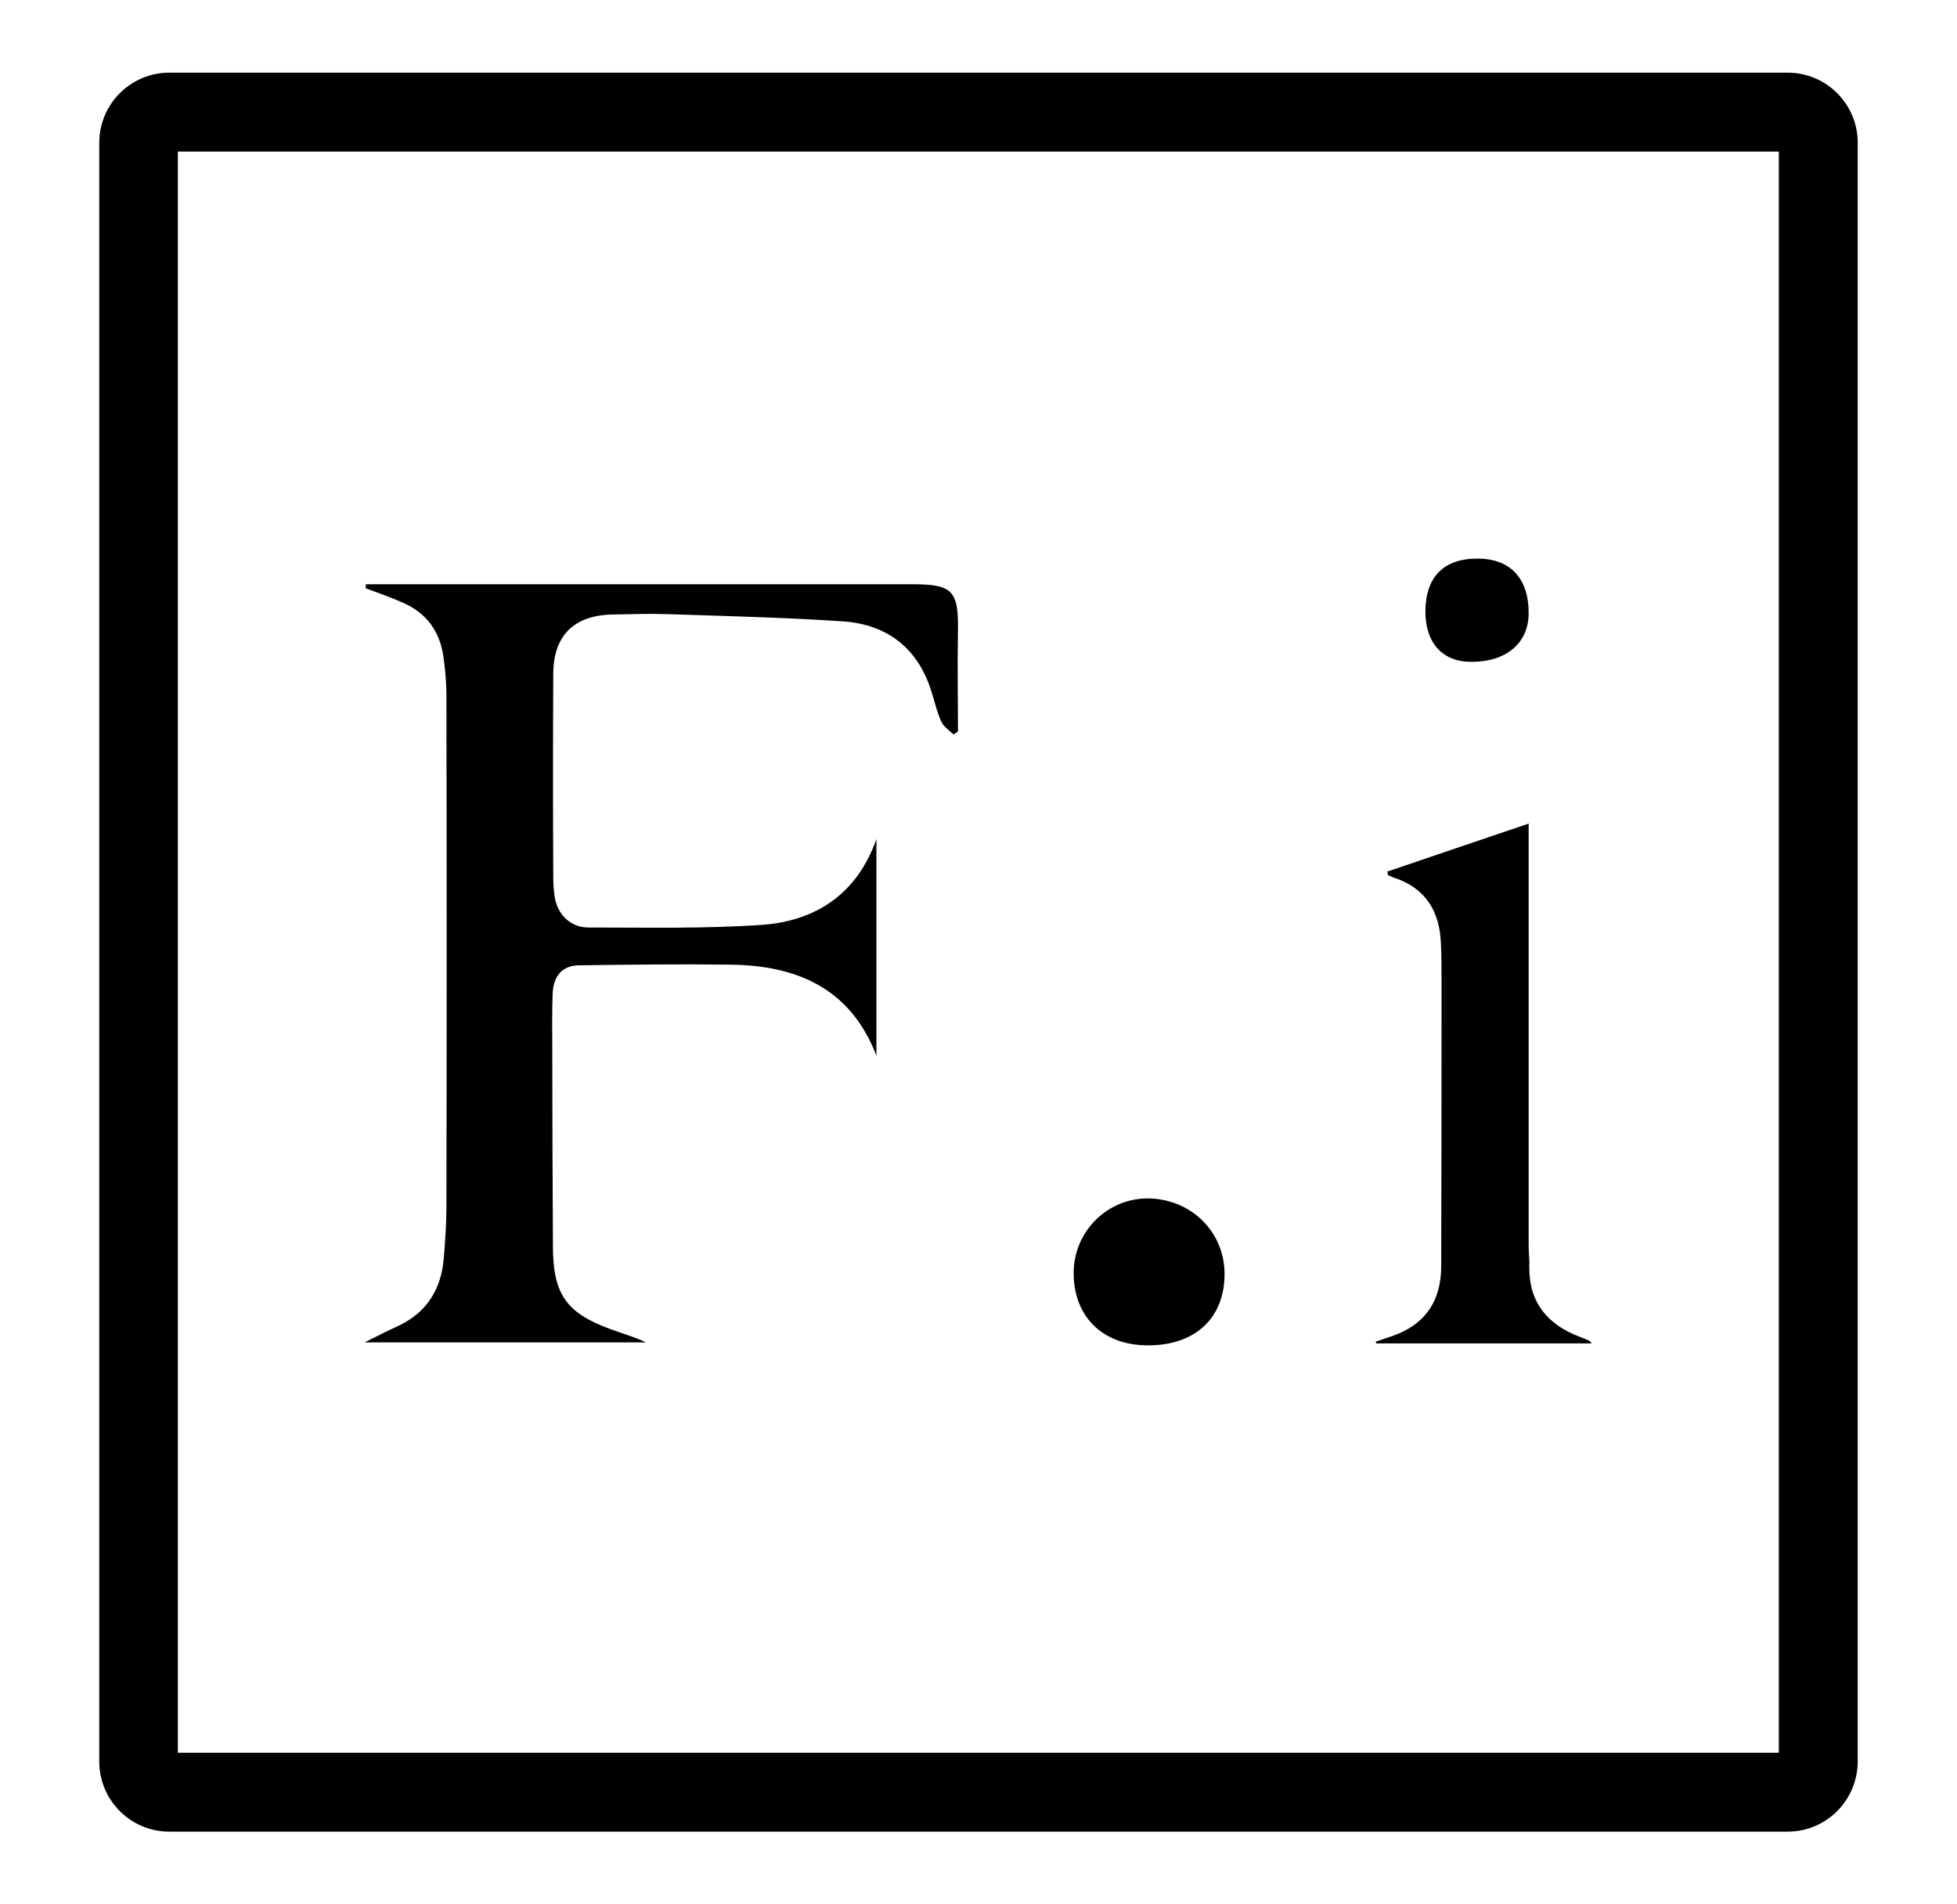
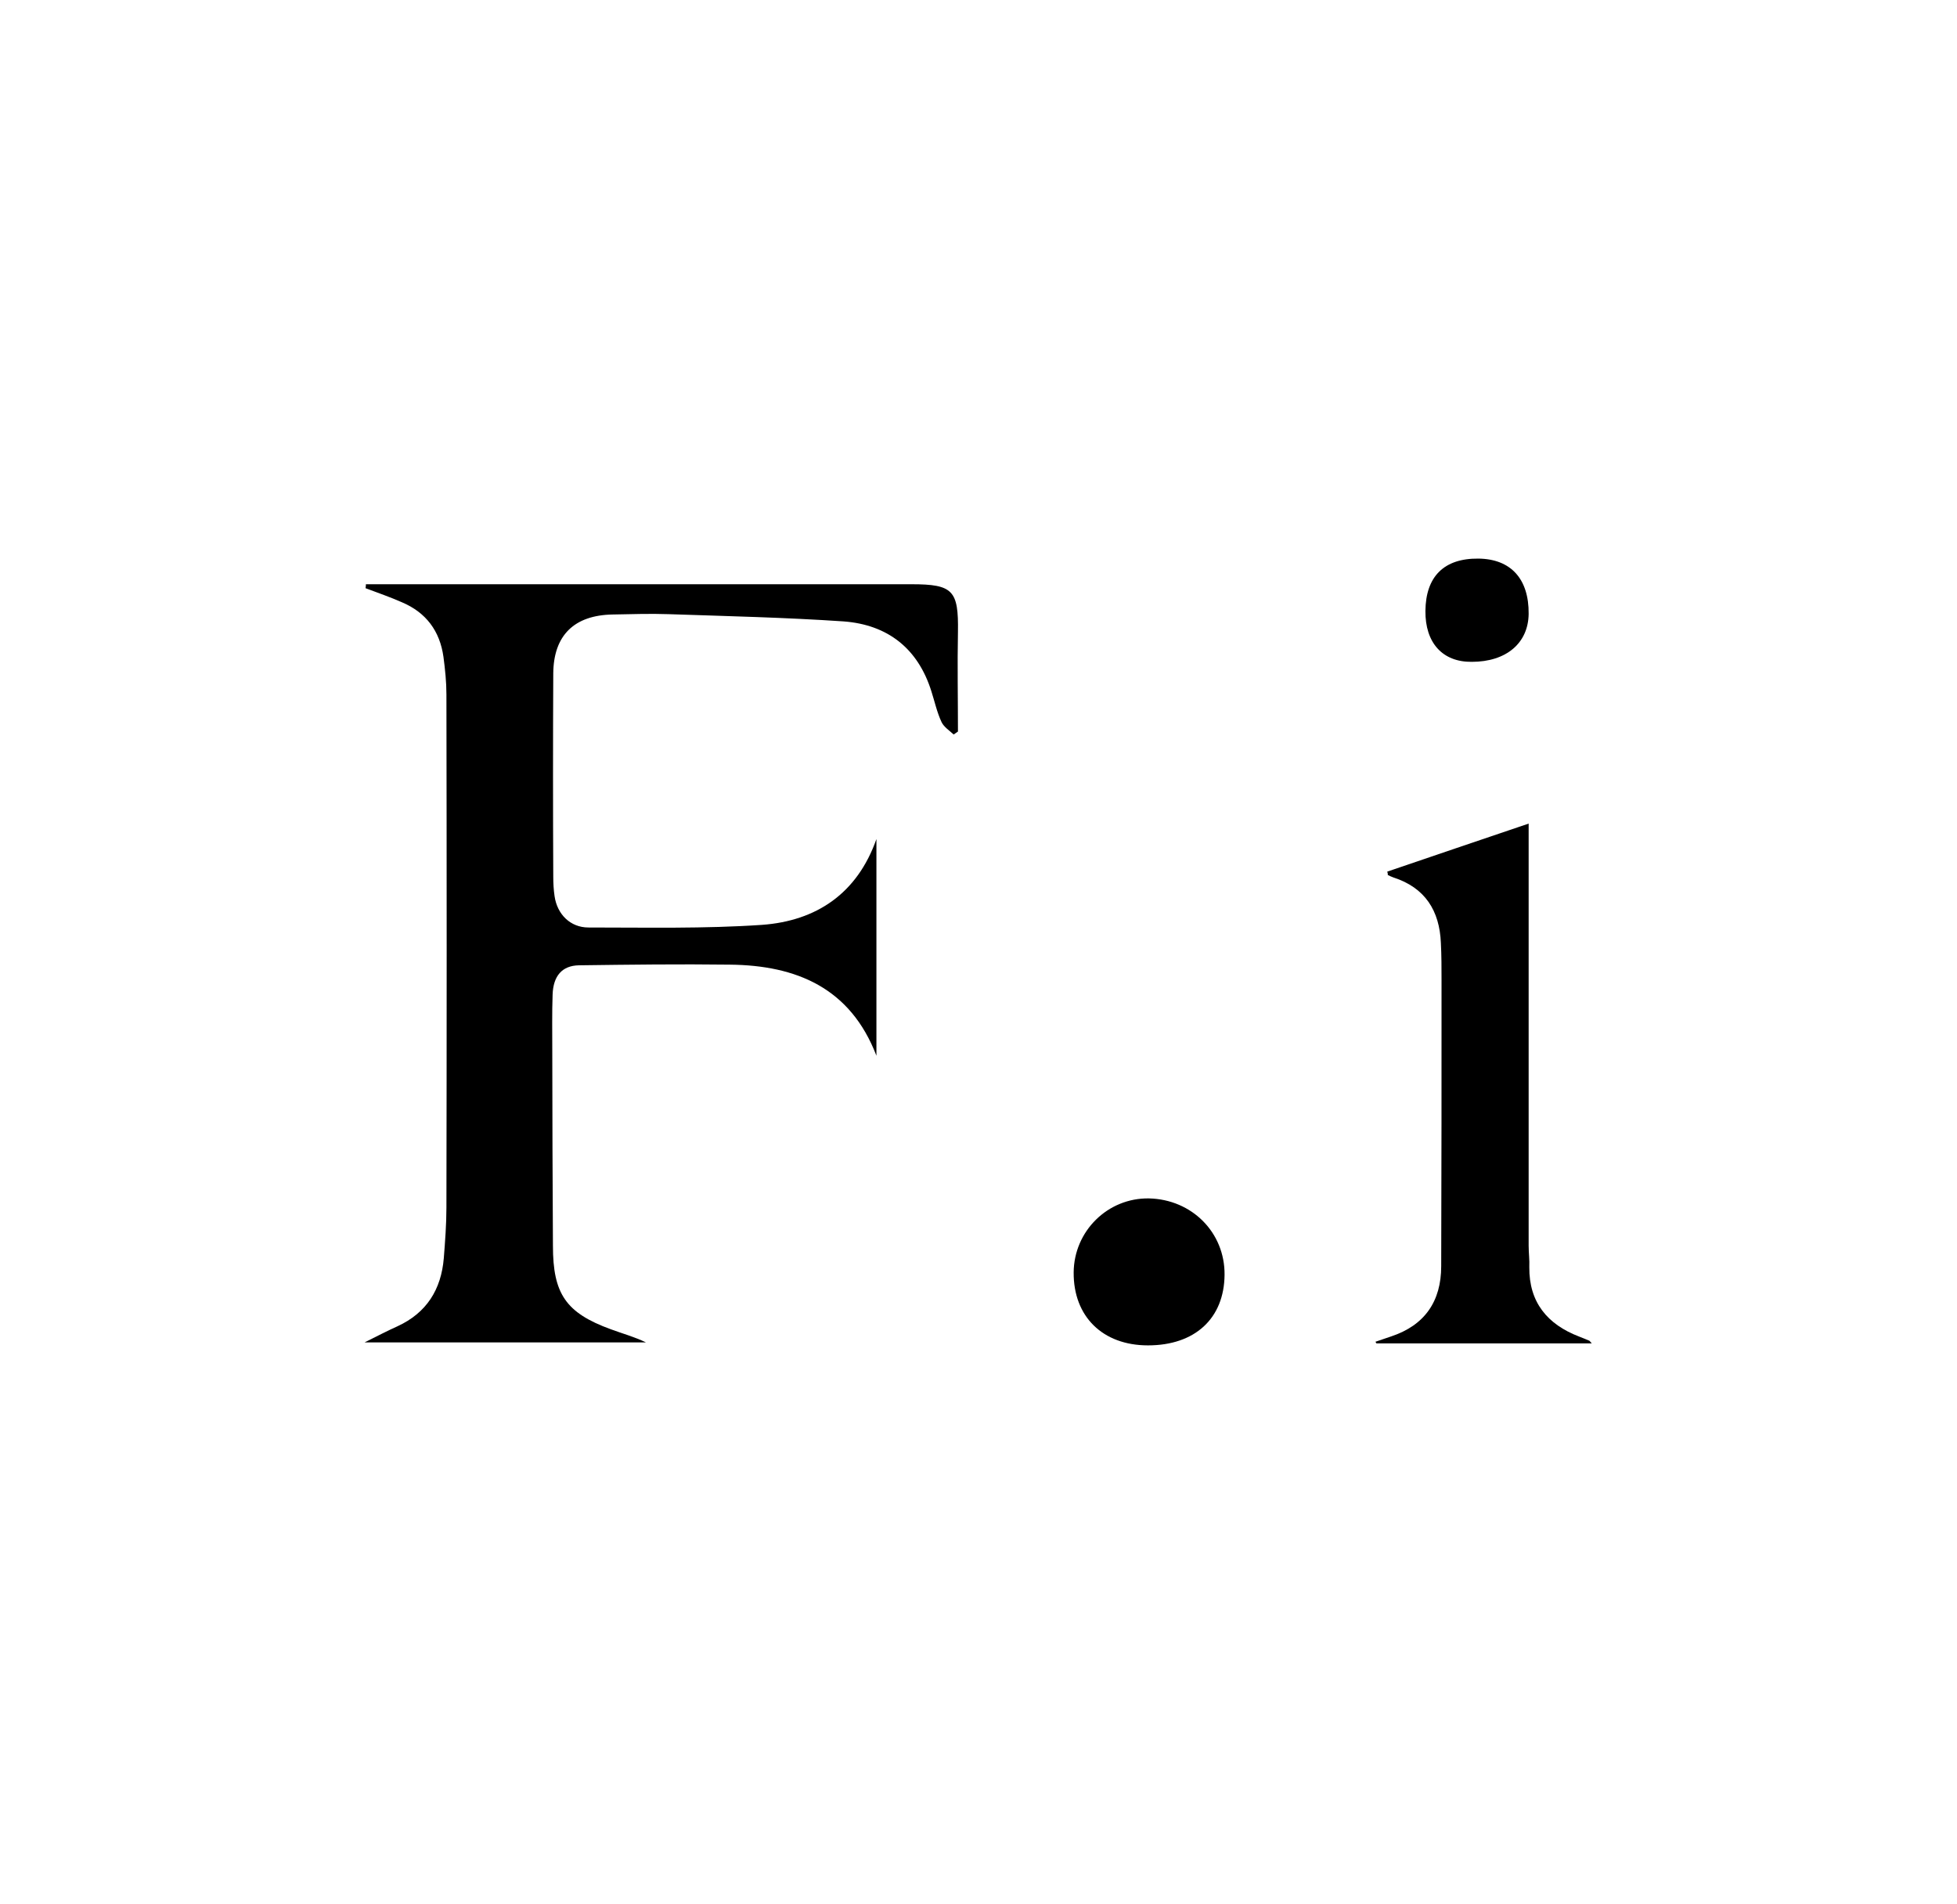
<svg xmlns="http://www.w3.org/2000/svg" id="Laag_1" x="0px" y="0px" viewBox="0 0 595.3 579.2" style="enable-background:new 0 0 595.3 579.2;" xml:space="preserve">
  <style type="text/css">	.st0{fill:none;stroke:#000000;stroke-width:12;stroke-miterlimit:10;}</style>
  <g>
-     <path d="M543.8,557.1H51.5c-11.8,0-21.3-9.6-21.3-21.3V43.4c0-11.8,9.6-21.3,21.3-21.3h492.3c11.8,0,21.3,9.6,21.3,21.3v492.3  C565.1,547.5,555.6,557.1,543.8,557.1z M54.1,533.1h487v-487h-487V533.1z" />
-   </g>
+     </g>
  <g>
    <g>
      <path d="M111.3,177.7c1.8,0,3.6,0,5.4,0c53.5,0,107.1,0,160.6,0c12.6,0,14.3,1.9,14.1,14.5c-0.2,10.1,0,20.2,0,30.3   c-0.4,0.3-0.9,0.6-1.3,0.9c-1.3-1.2-3-2.3-3.7-3.8c-1.4-3-2.1-6.3-3.1-9.4c-4.1-13-13.3-20.2-26.7-21.2   c-17.7-1.2-35.5-1.6-53.2-2.2c-5.6-0.2-11.3,0-17,0.1c-11.7,0.2-18,6.3-18.1,17.9c-0.1,20.6-0.1,41.2,0,61.8c0,2,0.1,4,0.4,6   c0.8,5.5,4.8,9.5,10.3,9.5c17.6,0,35.2,0.4,52.8-0.8c16.6-1.2,29-9.6,34.8-26.1c0,22,0,43.9,0,65.9c-7.9-20.6-24.3-27.5-44.6-27.7   c-15.3-0.2-30.6,0-45.9,0.2c-5.1,0.1-7.8,3.2-8,8.9c-0.2,5.6-0.1,11.3-0.1,17c0,19.8,0.1,39.6,0.2,59.4c0,14.6,3.9,20.4,17.6,25.4   c3.5,1.3,7.2,2.3,10.7,4c-28,0-56,0-85.6,0c4.2-2.1,7.1-3.6,10-4.9c8.9-4.1,13.3-11.2,14.1-20.7c0.4-5.1,0.8-10.3,0.8-15.4   c0.1-52,0.1-104.1,0-156.1c0-3.8-0.4-7.6-0.9-11.4c-1.1-7.9-5.3-13.5-12.6-16.6c-3.6-1.6-7.4-2.9-11.1-4.3   C111.3,178.3,111.3,178,111.3,177.7z" />
    </g>
    <g>
      <path d="M422,265.1c14-4.8,28-9.5,43-14.6c0,2.4,0,4.3,0,6.2c0,40.7,0,81.5,0,122.2c0,2.2,0.3,4.3,0.2,6.5   c-0.1,10.7,5.5,17.4,15.1,21.1c1.1,0.4,2.2,0.9,3.2,1.3c0.1,0.1,0.2,0.2,0.7,0.8c-22.1,0-43.8,0-65.5,0c-0.1-0.2-0.2-0.3-0.3-0.5   c1.6-0.5,3.1-1.1,4.7-1.6c10.3-3.4,15.3-10.7,15.3-21.4c0.1-28.9,0.1-57.8,0.1-86.8c0-3.8,0-7.6-0.2-11.5   c-0.4-9.8-4.8-16.8-14.4-19.9c-0.6-0.2-1.2-0.5-1.8-0.8C422.2,266,422.2,265.8,422,265.1z" />
    </g>
    <g>
      <path d="M372.5,387.7c-0.1,13.3-9,21.5-23.3,21.5c-13.8,0-22.7-8.8-22.6-22.2c0.1-12.6,10.4-22.7,22.9-22.5   C362.6,364.8,372.6,374.9,372.5,387.7z" />
    </g>
    <g>
      <path d="M433.6,185.8c0.1-10.5,5.7-16,16.1-15.9c9.9,0.1,15.4,6.2,15.3,16.8c-0.1,8.9-6.8,14.6-17.3,14.6   C438.8,201.4,433.5,195.5,433.6,185.8z" />
    </g>
  </g>
  <g>
    <g>
      <path d="M879.4-848.4c-4.3,0-7.8-1.3-10.5-4c-2.7-2.7-4-6-4-10v-133.1c0-4,1.3-7.3,4-10c2.7-2.7,6-4,10-4h74.8c4,0,7.3,1.3,10,3.8   c2.7,2.5,4,5.8,4,9.8c0,3.4-1.3,6.4-4,9c-2.7,2.6-6,3.9-10,3.9h-62.2l2.1-2.8v46.3l-1.6-3h51.4c4,0,7.3,1.3,10,3.8   c2.7,2.5,4,5.8,4,9.8c0,3.4-1.3,6.4-4,9c-2.7,2.6-6,3.9-10,3.9h-51.8l2.1-2.1v55.7c0,4-1.4,7.3-4.3,10   C886.6-849.7,883.2-848.4,879.4-848.4z" />
    </g>
  </g>
  <g>
    <g>
      <path d="M1493.2-533.4c-5.2,0-8.9-0.8-11.1-2.5c-2.2-1.7-3.2-4.7-3.2-9v-4.4c0-4.5,1.2-7.5,3.6-9.1c2.4-1.6,6-2.4,10.9-2.4   c5.4,0,9.1,0.8,11.3,2.5c2.1,1.7,3.2,4.7,3.2,9v4.4c0,4.5-1.2,7.5-3.5,9.1S1498.5-533.4,1493.2-533.4z M1507.3-409.3   c0,4-1.3,7.3-3.9,10c-2.6,2.7-5.9,4-9.9,4c-4,0-7.3-1.3-9.9-4c-2.6-2.7-3.9-6-3.9-10v-95.1c0-4,1.3-7.3,3.9-10   c2.6-2.7,5.9-4,9.9-4c4,0,7.3,1.3,9.9,4c2.6,2.7,3.9,6,3.9,10V-409.3z" />
    </g>
  </g>
  <g>
    <g>
      <path d="M1949.3-323c-4.5,0-7.9-1.2-10.2-3.6c-2.4-2.4-3.6-5.8-3.6-10.2v-3.9c0-4.5,1.2-7.9,3.6-10.2c2.4-2.4,5.8-3.6,10.2-3.6h3   c4.5,0,7.9,1.2,10.2,3.6c2.4,2.4,3.6,5.8,3.6,10.2v3.9c0,4.5-1.2,7.9-3.6,10.2c-2.4,2.4-5.8,3.6-10.2,3.6H1949.3z" />
    </g>
  </g>
-   <path class="st0" d="M1776.3,501.5h-348.4c-9.5,0-17.3-7.7-17.3-17.3V135.8c0-9.5,7.7-17.3,17.3-17.3h348.4 c9.5,0,17.3,7.7,17.3,17.3v348.4C1793.5,493.7,1785.8,501.5,1776.3,501.5z" />
  <g>
    <g>
-       <path d="M750.7-182.2h-0.5c-0.1-2.7-1.1-5-3-6.9c-1.9-1.9-4.2-2.9-6.9-2.9h-2v-1.6h12.4V-182.2z M750.7-96.1v11.3h-12.4v-1.6h2   c2.7,0,5-1,6.9-2.9c1.9-1.9,2.9-4.2,3-6.9H750.7z M773.5-193.6v108.8h-23.3v-108.8H773.5z M816.4-193.6v6.7h-43.4v-6.7H816.4z    M808.8-141.7v6.5h-35.7v-6.5H808.8z M773.1-96.1h0.5c0.1,2.7,1.1,5,3,6.9c1.9,1.9,4.2,2.9,6.9,2.9c1.2,0,1.9,0,2,0v1.6h-12.4   V-96.1z M808.8-156.3v14.9h-14.8v-0.3c3.8-0.1,7-1.4,9.5-4c2.5-2.5,3.7-5.7,3.7-9.6v-1.1H808.8z M808.8-135.5v14.9h-1.6v-1.2   c0-3.8-1.2-7-3.7-9.5c-2.5-2.5-5.6-3.8-9.5-3.9v-0.3H808.8z M816.4-196.4v4.5l-19-1.7c2.3,0,4.7-0.2,7.2-0.5   c2.5-0.3,4.9-0.7,7.1-1.1C814-195.5,815.5-196,816.4-196.4z M816.4-187.4v17.3h-1.6v-1.6c0-4.7-1.4-8.4-4.1-11.1   c-2.7-2.7-6.5-4.1-11.1-4.1v-0.5H816.4z" />
-     </g>
+       </g>
  </g>
  <g>
    <g>
      <path d="M899.9-168.2h-0.5c0-2.4-0.9-4.4-2.6-5.9c-1.8-1.6-3.8-2.3-6.2-2.3c-0.1,0-0.8,0-2,0v-1.6h11.3V-168.2z M899.9-94.6v9.8   h-11.3v-1.6c1.2,0,1.9,0,2,0c2.4,0,4.5-0.8,6.2-2.4c1.8-1.6,2.6-3.5,2.6-5.8H899.9z M921.8-178v93.3h-22.4V-178H921.8z    M921.5-168.2v-9.8h11.2l-0.2,1.6c-1,0-1.6,0-1.7,0c-2.5,0-4.6,0.8-6.3,2.3c-1.7,1.6-2.6,3.5-2.7,5.9H921.5z M921.5-94.6h0.3   c0.1,2.3,1,4.2,2.7,5.8c1.7,1.6,3.8,2.4,6.3,2.4c1.1,0,1.8,0,1.9,0v1.6h-11.2V-94.6z" />
    </g>
  </g>
</svg>